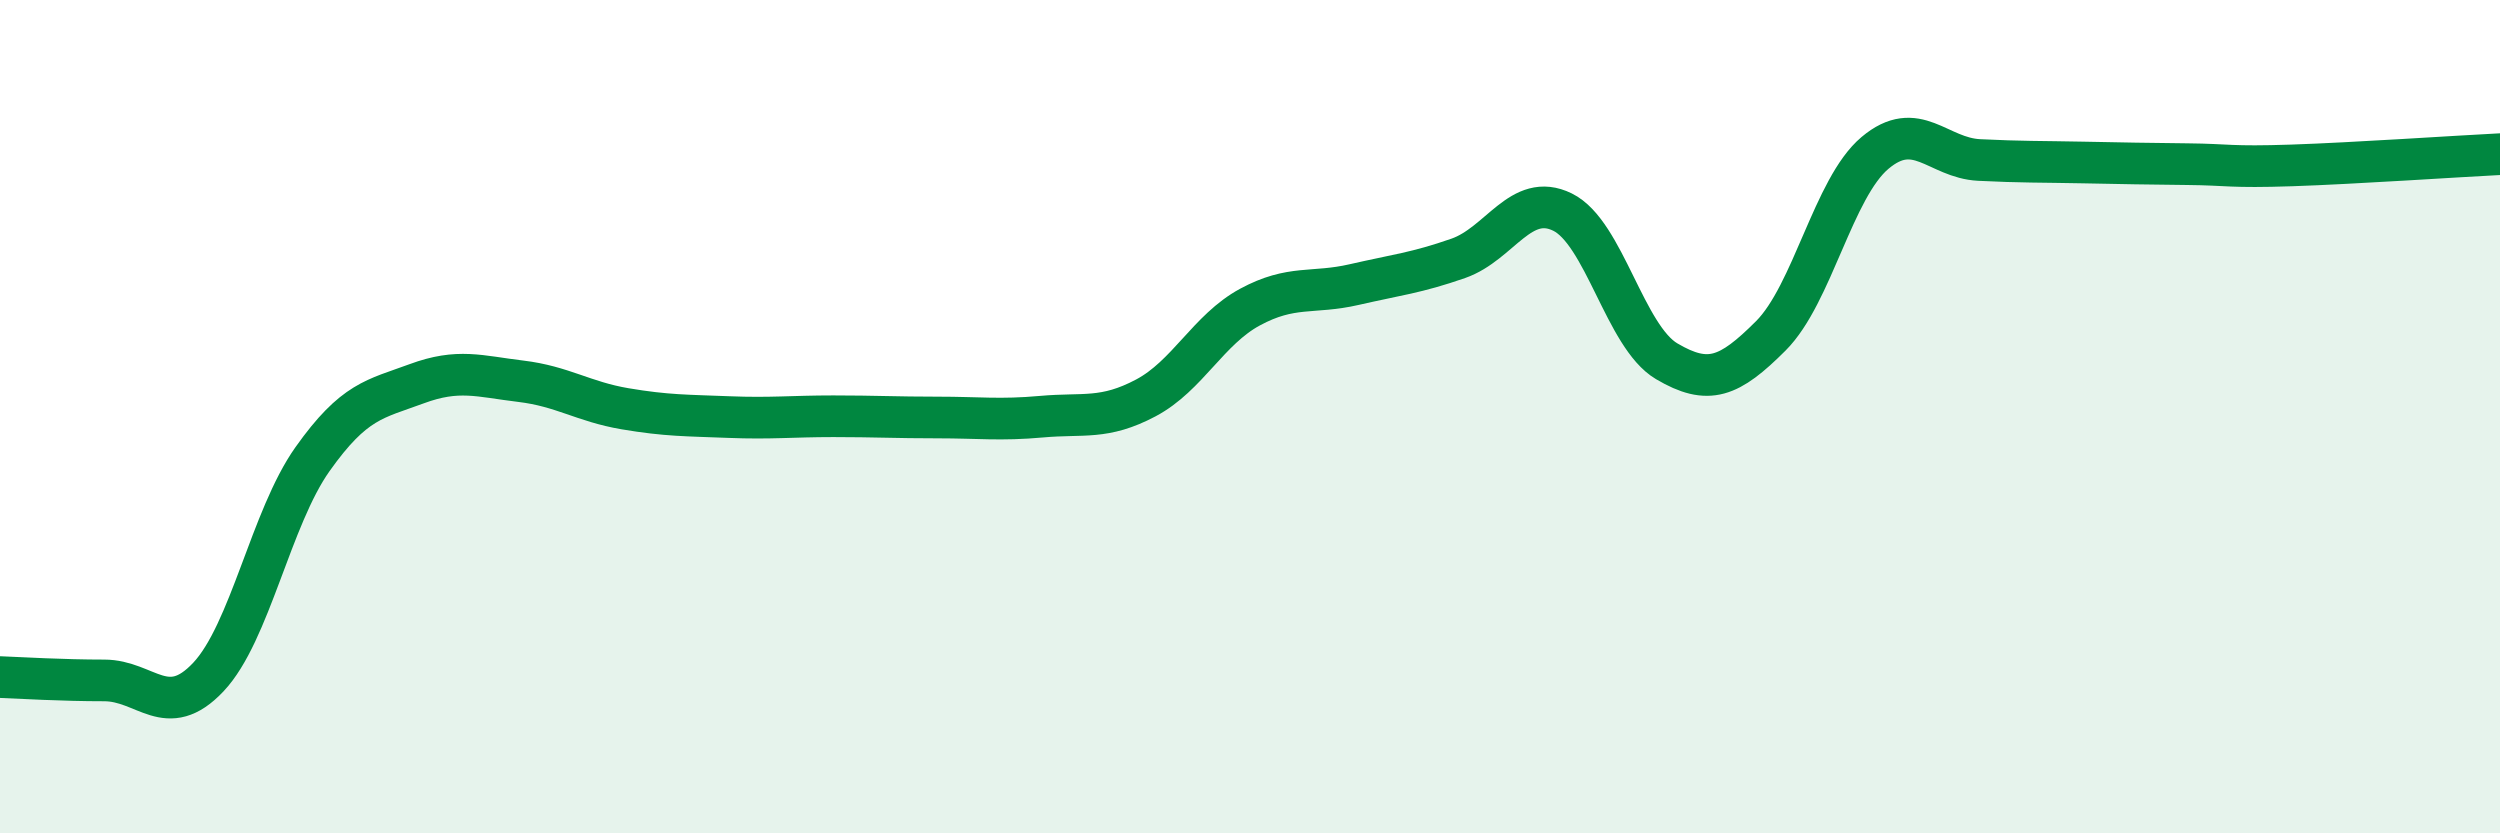
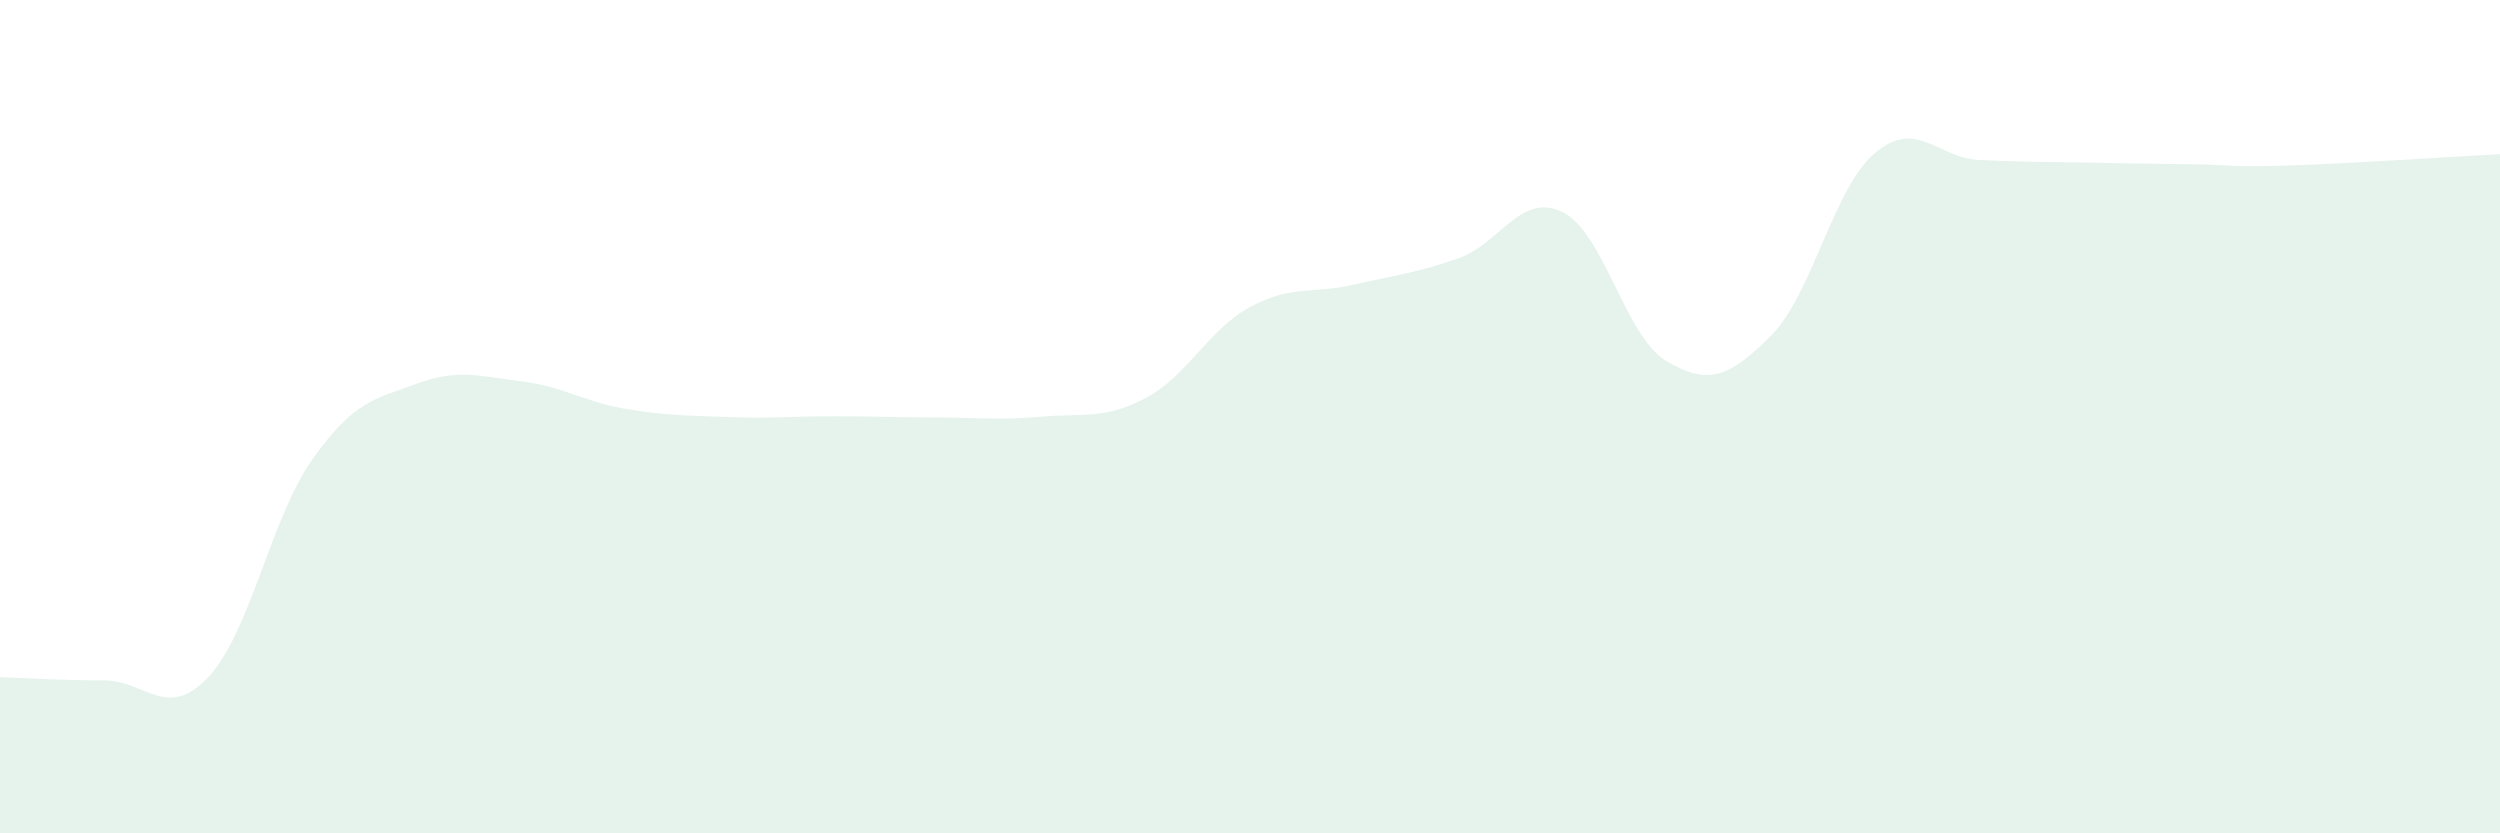
<svg xmlns="http://www.w3.org/2000/svg" width="60" height="20" viewBox="0 0 60 20">
  <path d="M 0,16.25 C 0.5,16.27 1.5,16.33 2.5,16.33 C 3.5,16.33 4,17.31 5,16.25 C 6,15.19 6.5,12.43 7.5,11.02 C 8.5,9.61 9,9.58 10,9.21 C 11,8.84 11.5,9.03 12.5,9.15 C 13.5,9.27 14,9.64 15,9.81 C 16,9.98 16.5,9.97 17.5,10.01 C 18.5,10.05 19,9.99 20,9.99 C 21,9.99 21.5,10.02 22.5,10.02 C 23.5,10.02 24,10.09 25,10 C 26,9.91 26.5,10.08 27.5,9.55 C 28.5,9.02 29,7.91 30,7.37 C 31,6.83 31.5,7.06 32.5,6.83 C 33.5,6.6 34,6.55 35,6.2 C 36,5.85 36.5,4.6 37.5,5.09 C 38.5,5.58 39,8.08 40,8.67 C 41,9.26 41.5,9.06 42.5,8.06 C 43.5,7.06 44,4.51 45,3.67 C 46,2.83 46.5,3.79 47.5,3.84 C 48.5,3.89 49,3.88 50,3.9 C 51,3.92 51.5,3.93 52.5,3.94 C 53.5,3.95 53.5,4.02 55,3.97 C 56.5,3.92 59,3.75 60,3.7L60 20L0 20Z" fill="#008740" opacity="0.1" stroke-linecap="round" stroke-linejoin="round" />
-   <path d="M 0,16.25 C 0.5,16.27 1.5,16.33 2.5,16.33 C 3.5,16.33 4,17.31 5,16.25 C 6,15.19 6.5,12.43 7.5,11.02 C 8.5,9.61 9,9.58 10,9.21 C 11,8.84 11.5,9.03 12.5,9.15 C 13.5,9.27 14,9.64 15,9.81 C 16,9.98 16.5,9.97 17.5,10.01 C 18.5,10.05 19,9.99 20,9.99 C 21,9.99 21.5,10.02 22.5,10.02 C 23.5,10.02 24,10.09 25,10 C 26,9.91 26.5,10.08 27.5,9.55 C 28.5,9.02 29,7.91 30,7.37 C 31,6.83 31.5,7.06 32.5,6.83 C 33.5,6.6 34,6.55 35,6.2 C 36,5.85 36.5,4.6 37.5,5.09 C 38.5,5.58 39,8.08 40,8.67 C 41,9.26 41.5,9.06 42.5,8.06 C 43.5,7.06 44,4.51 45,3.67 C 46,2.83 46.5,3.79 47.5,3.84 C 48.5,3.89 49,3.88 50,3.9 C 51,3.92 51.5,3.93 52.5,3.94 C 53.5,3.95 53.5,4.02 55,3.97 C 56.5,3.92 59,3.75 60,3.7" stroke="#008740" stroke-width="1" fill="none" stroke-linecap="round" stroke-linejoin="round" />
</svg>